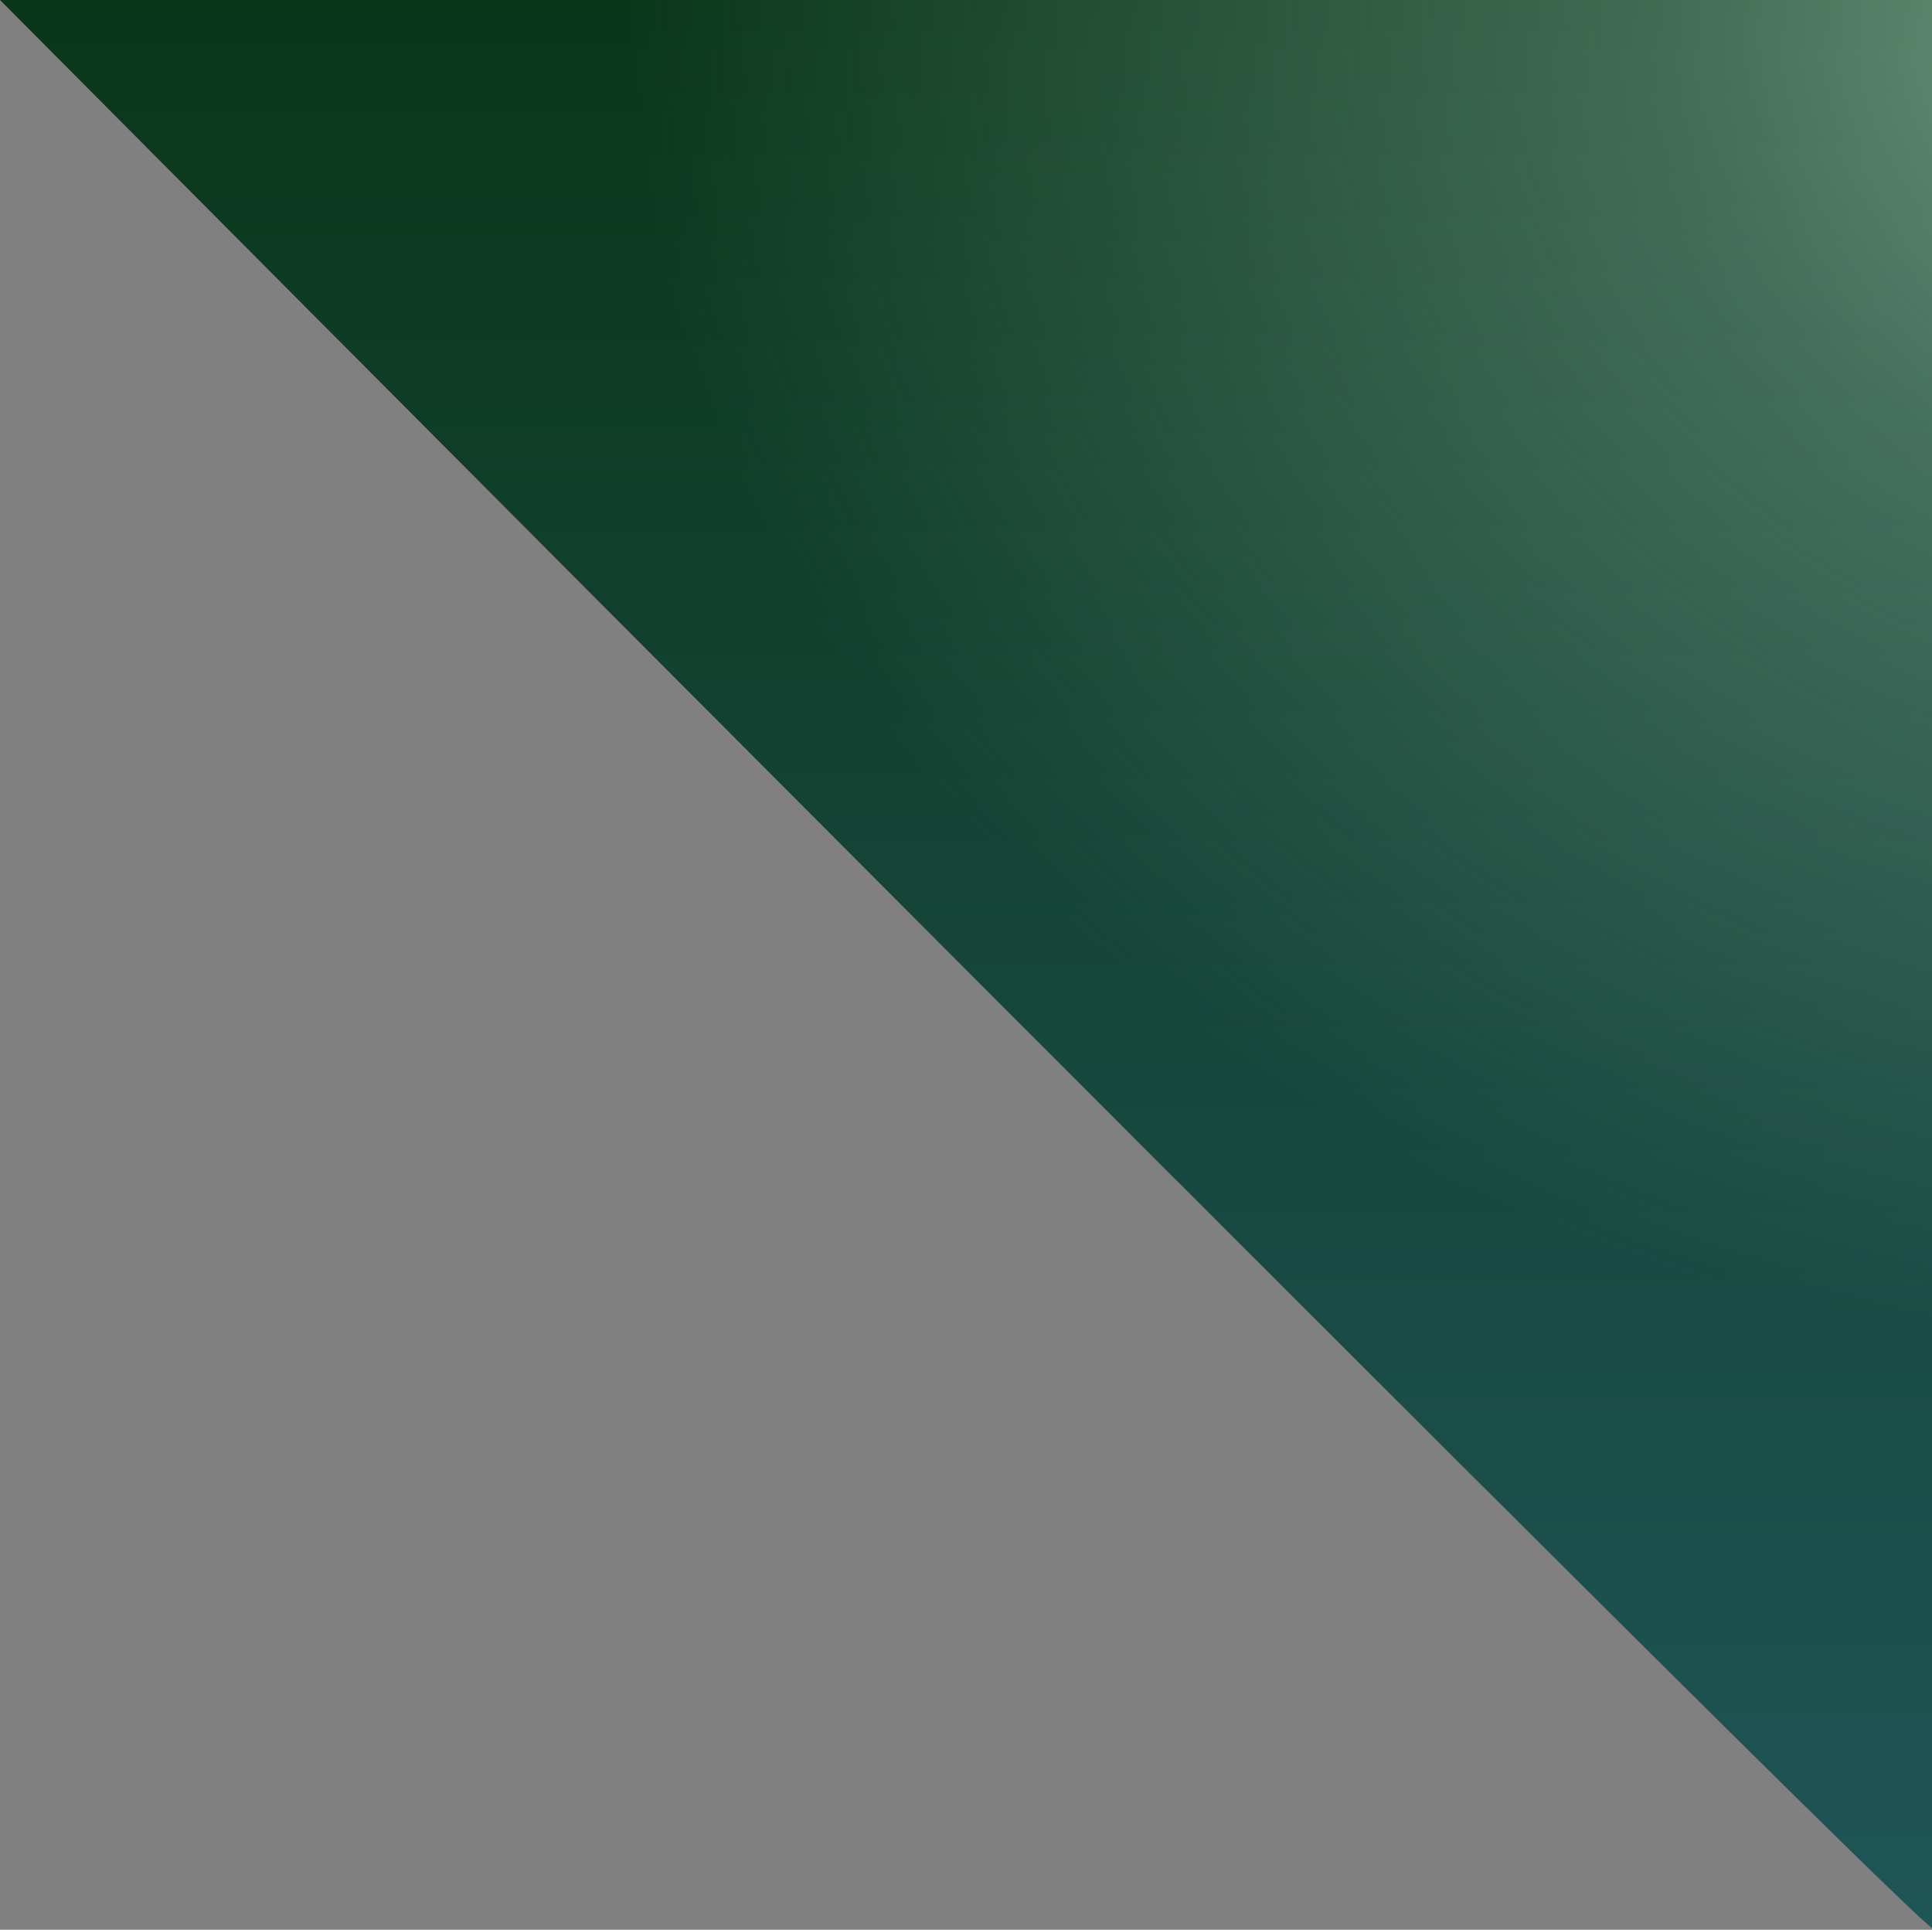
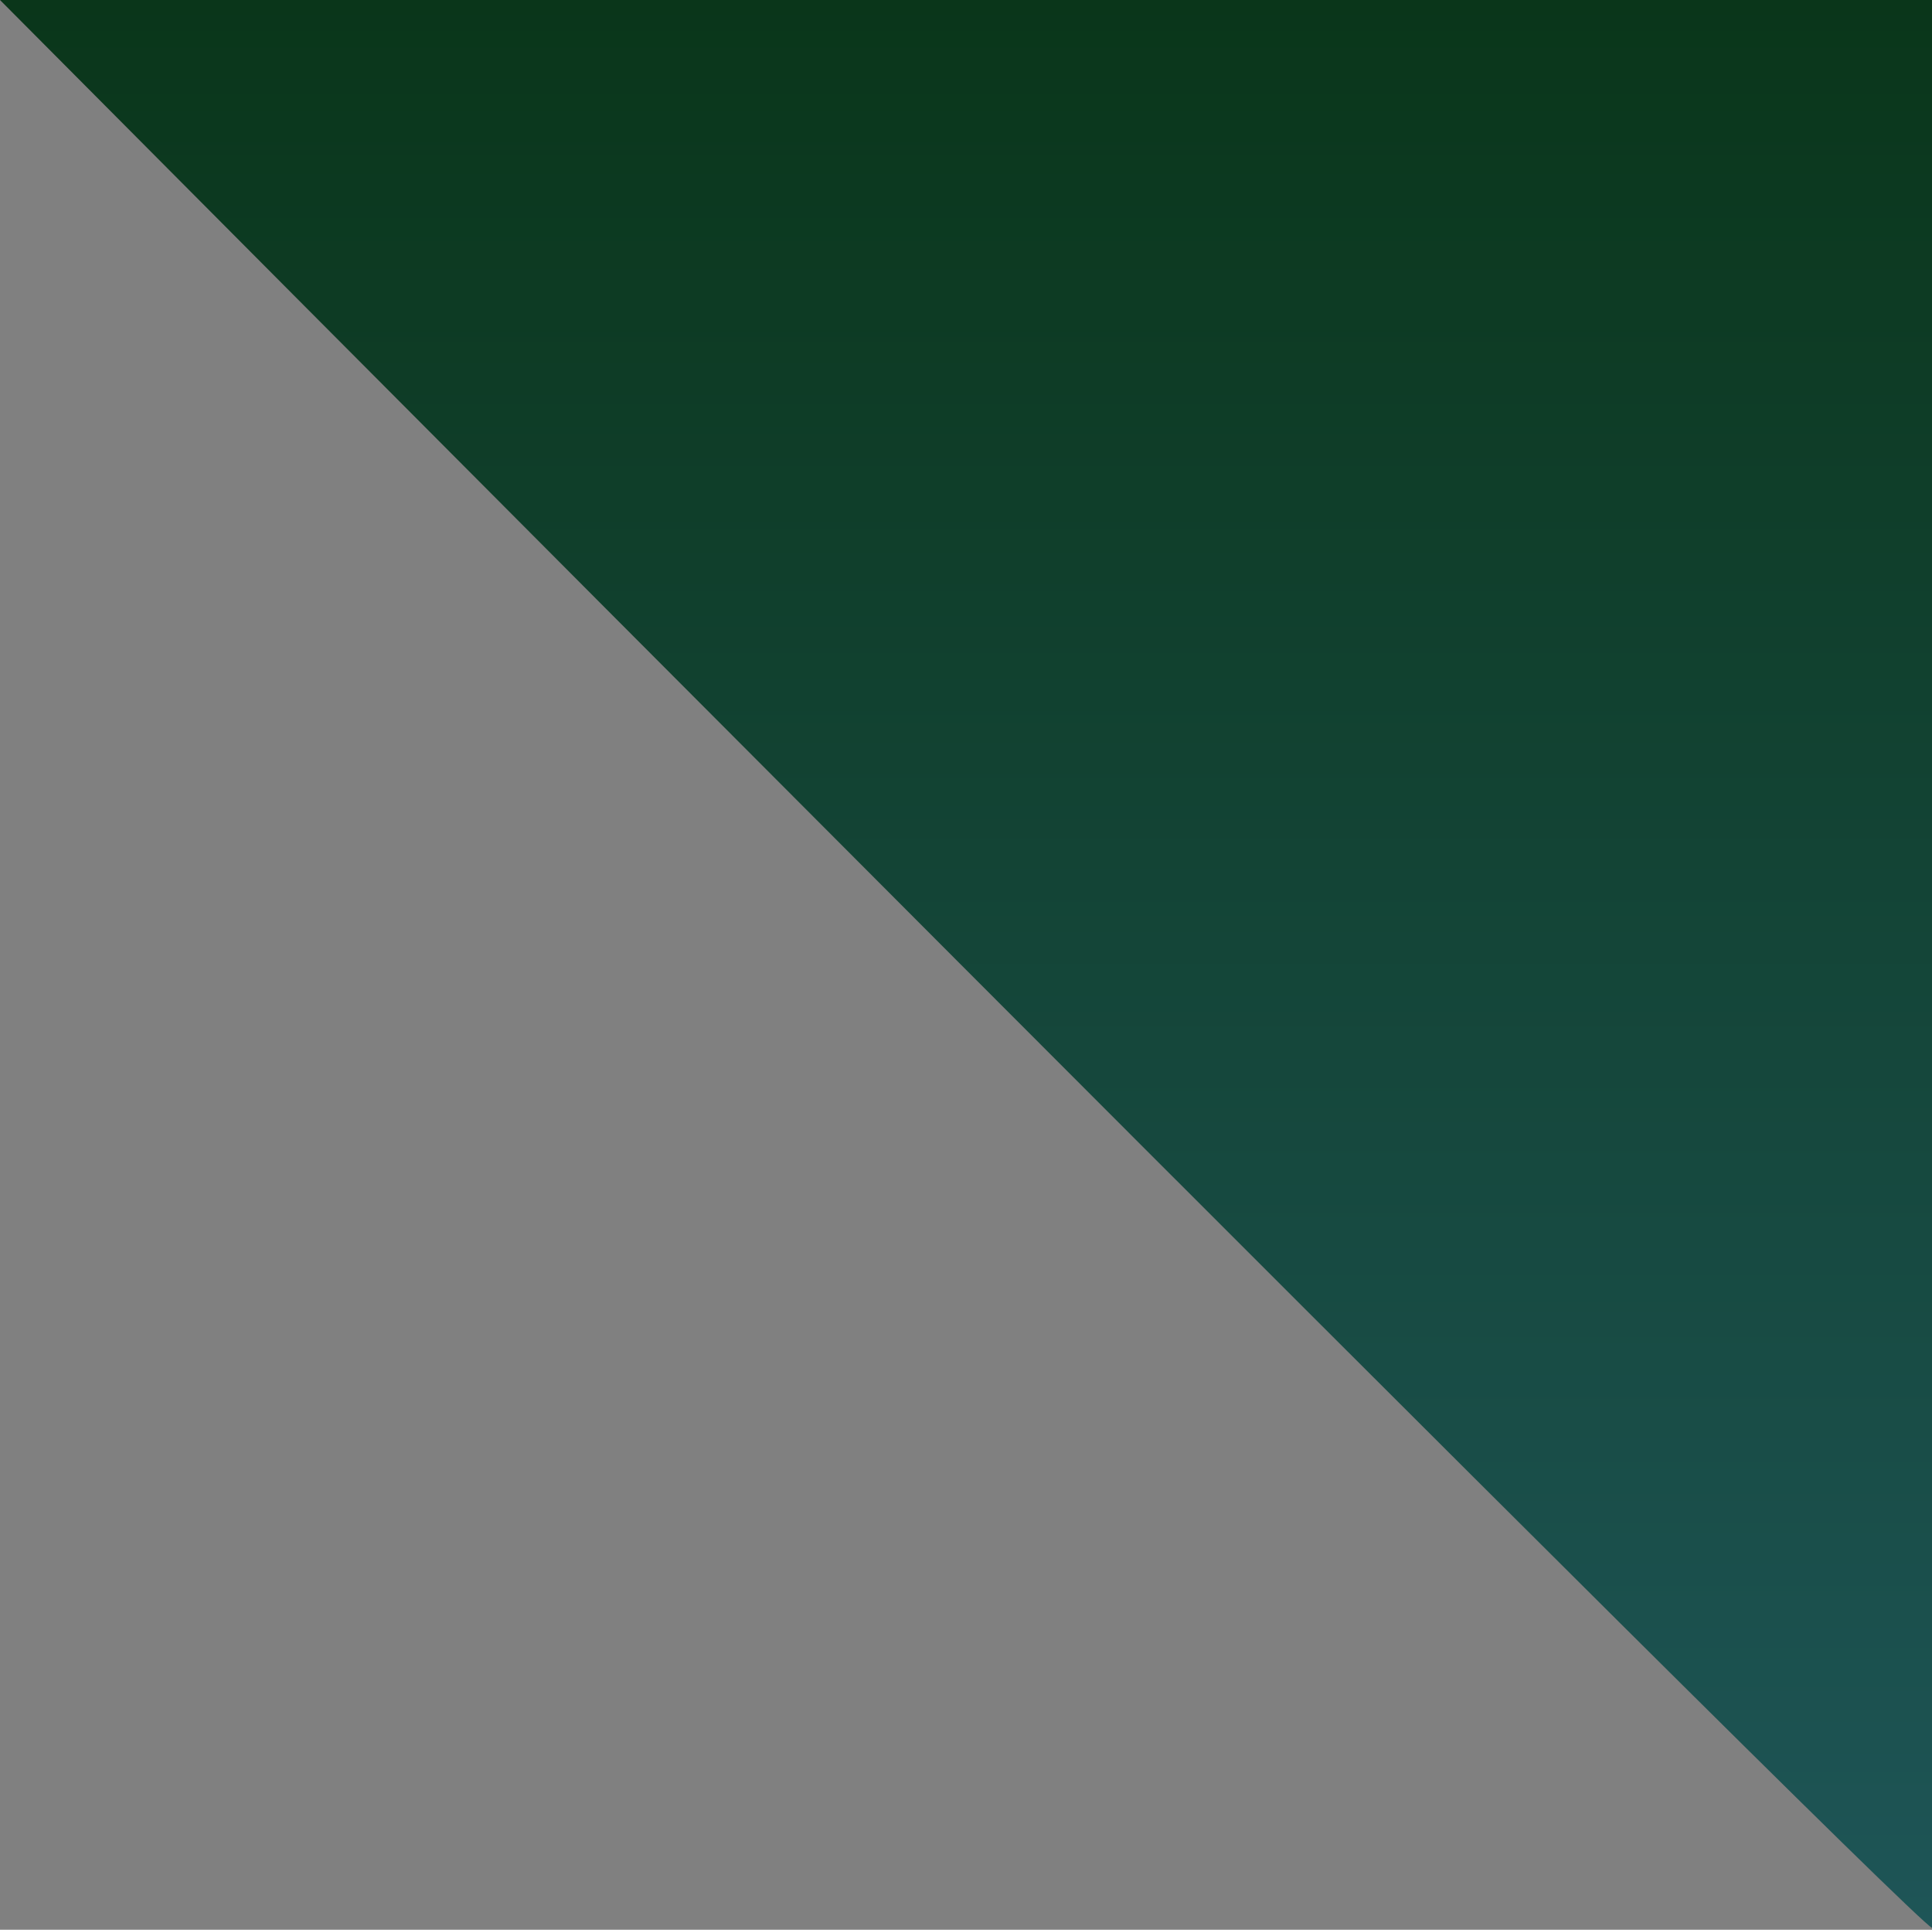
<svg xmlns="http://www.w3.org/2000/svg" width="748" height="747" viewBox="0 0 748 747" fill="none">
  <rect x="0" y="0" width="748" height="747" fill="#808080" stroke="none" />
  <path d="M0 0H748V746.266C737.894 742.149 0 0 0 0Z" fill="url(#paint0_linear_4040_489)" />
-   <path d="M0 0H748V746.266C737.894 742.149 0 0 0 0Z" fill="url(#paint1_radial_4040_489)" />
  <defs>
    <linearGradient id="paint0_linear_4040_489" x1="374" y1="0" x2="374" y2="746.266" gradientUnits="userSpaceOnUse">
      <stop stop-color="#0A361A" />
      <stop offset="1" stop-color="#1E5557" />
    </linearGradient>
    <radialGradient id="paint1_radial_4040_489" cx="0" cy="0" r="1" gradientUnits="userSpaceOnUse" gradientTransform="translate(906.95 -0.175) rotate(180) scale(673.2 545.639)">
      <stop stop-color="#D1F8DE" stop-opacity="0.6" />
      <stop offset="0.393" stop-color="#C5E5DC" stop-opacity="0.3" />
      <stop offset="0.986" stop-color="#C5E5DC" stop-opacity="0" />
    </radialGradient>
  </defs>
</svg>